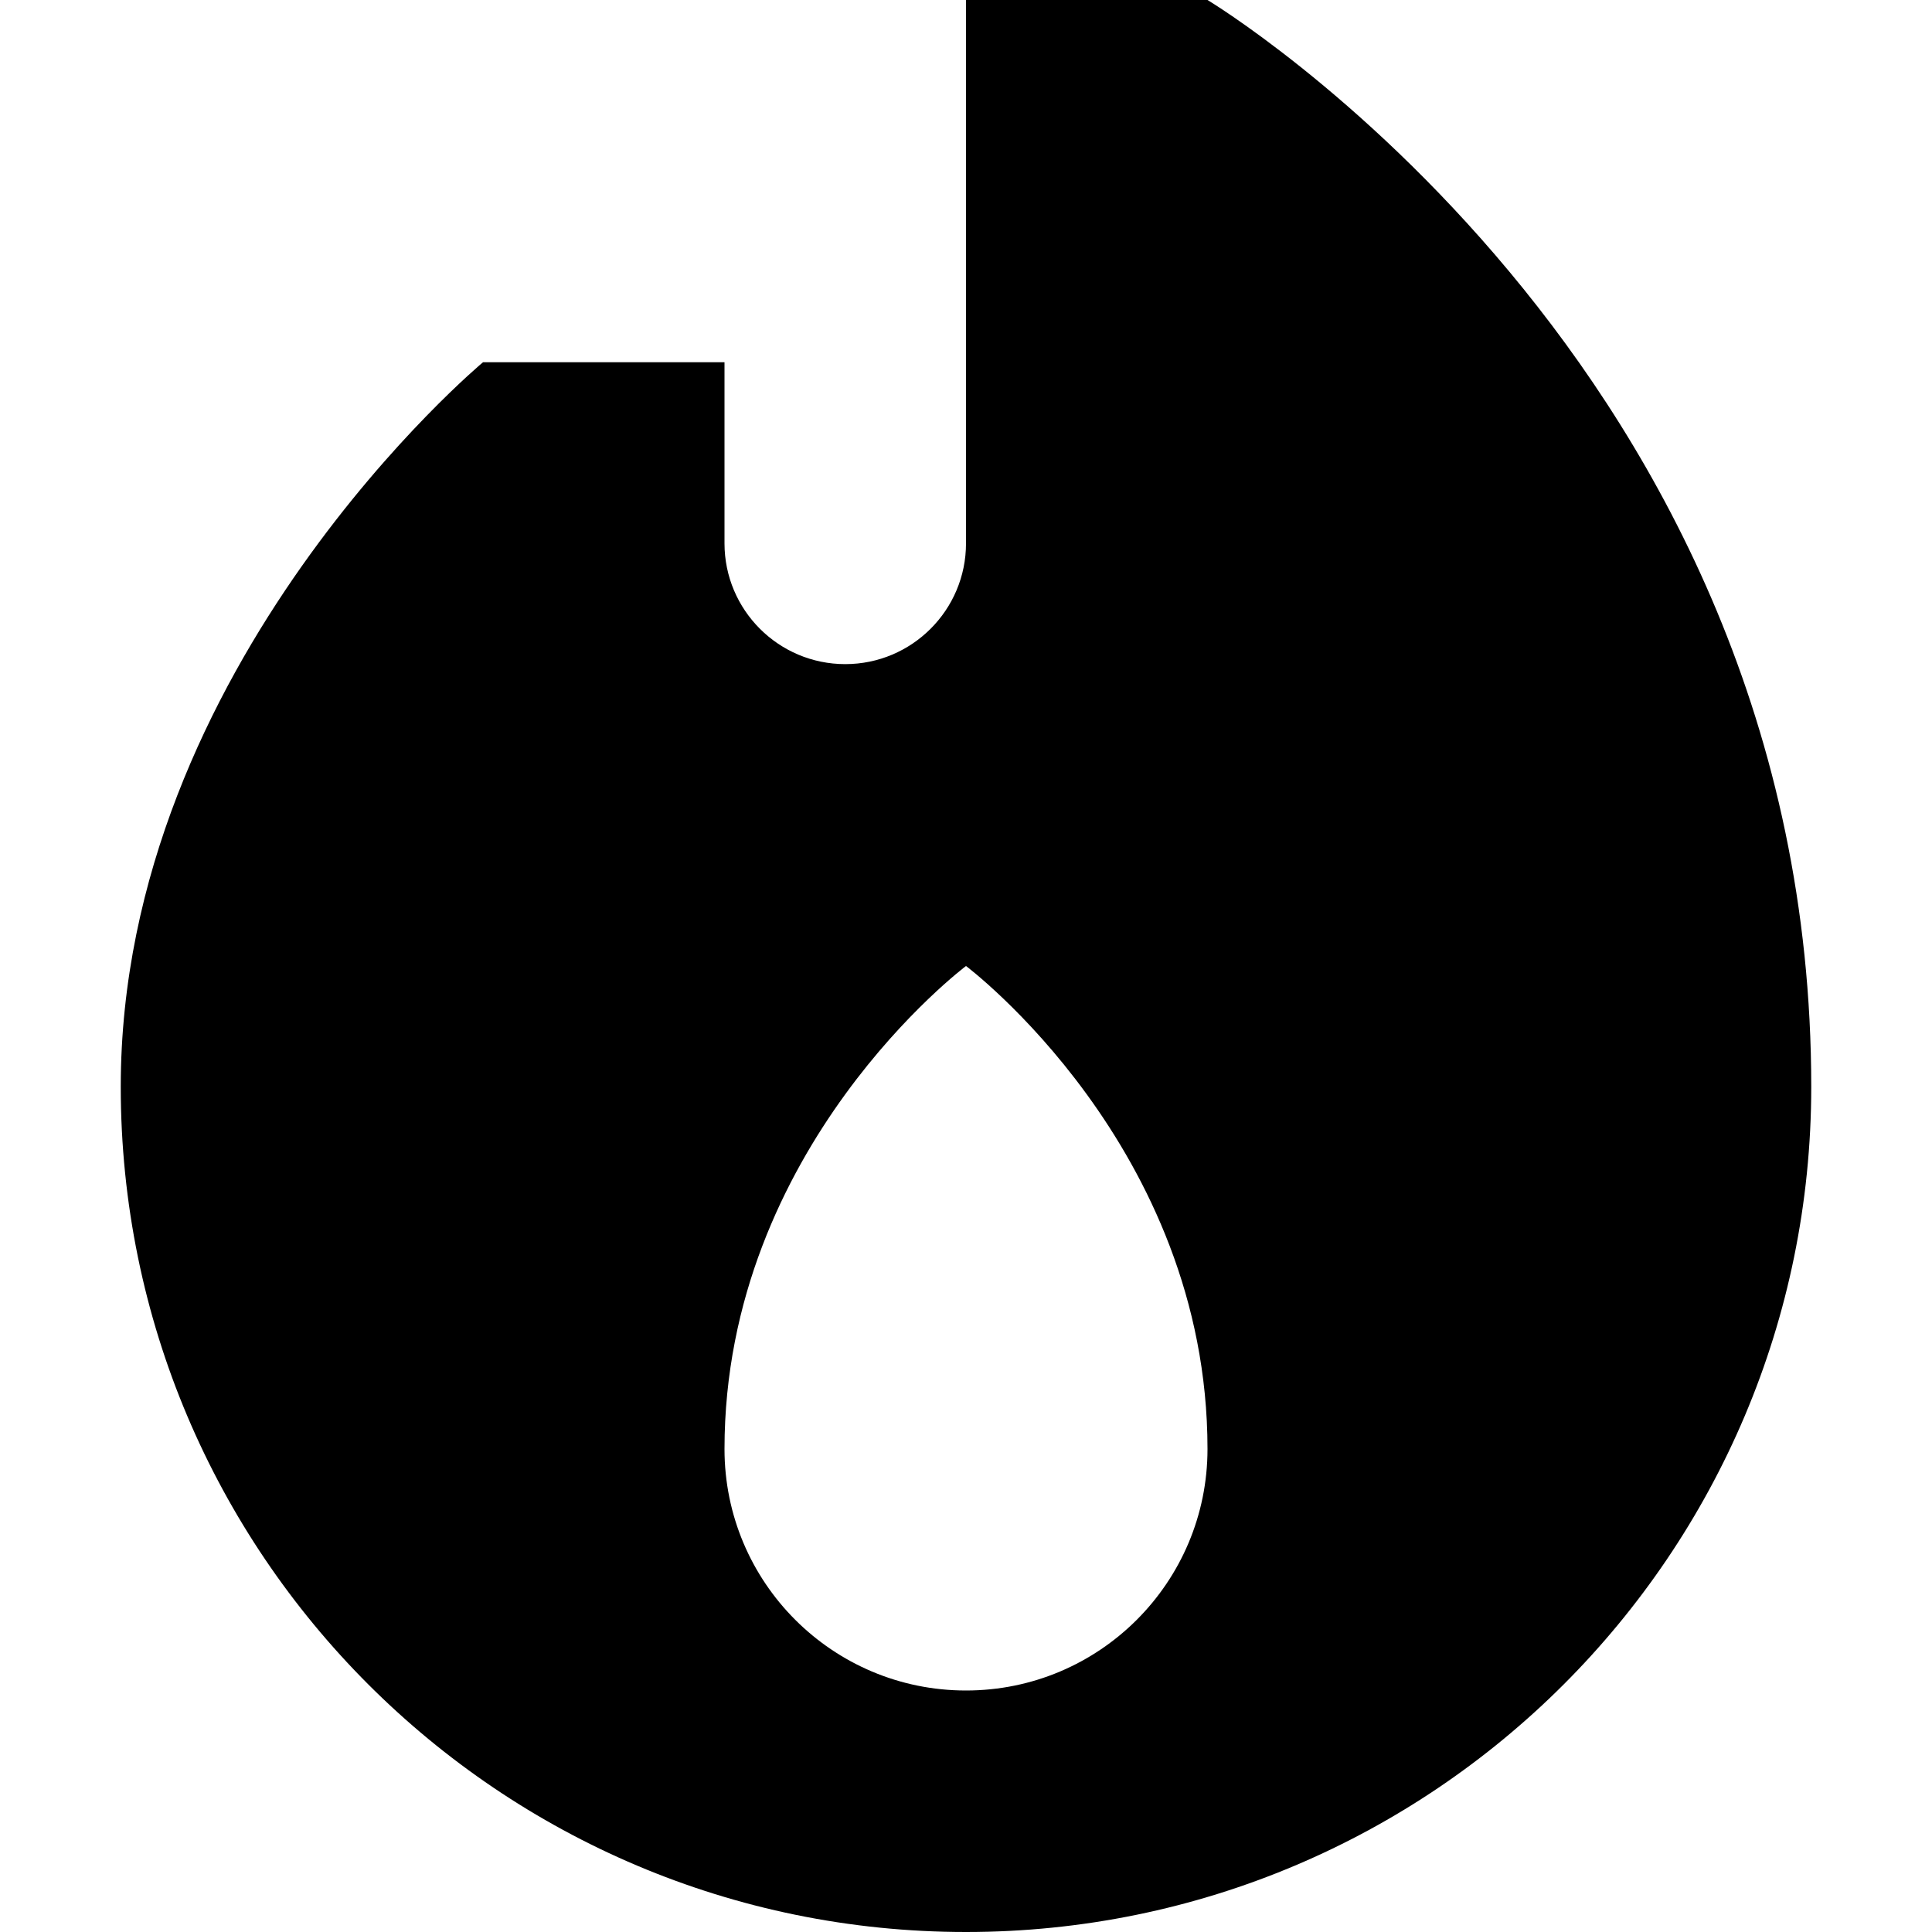
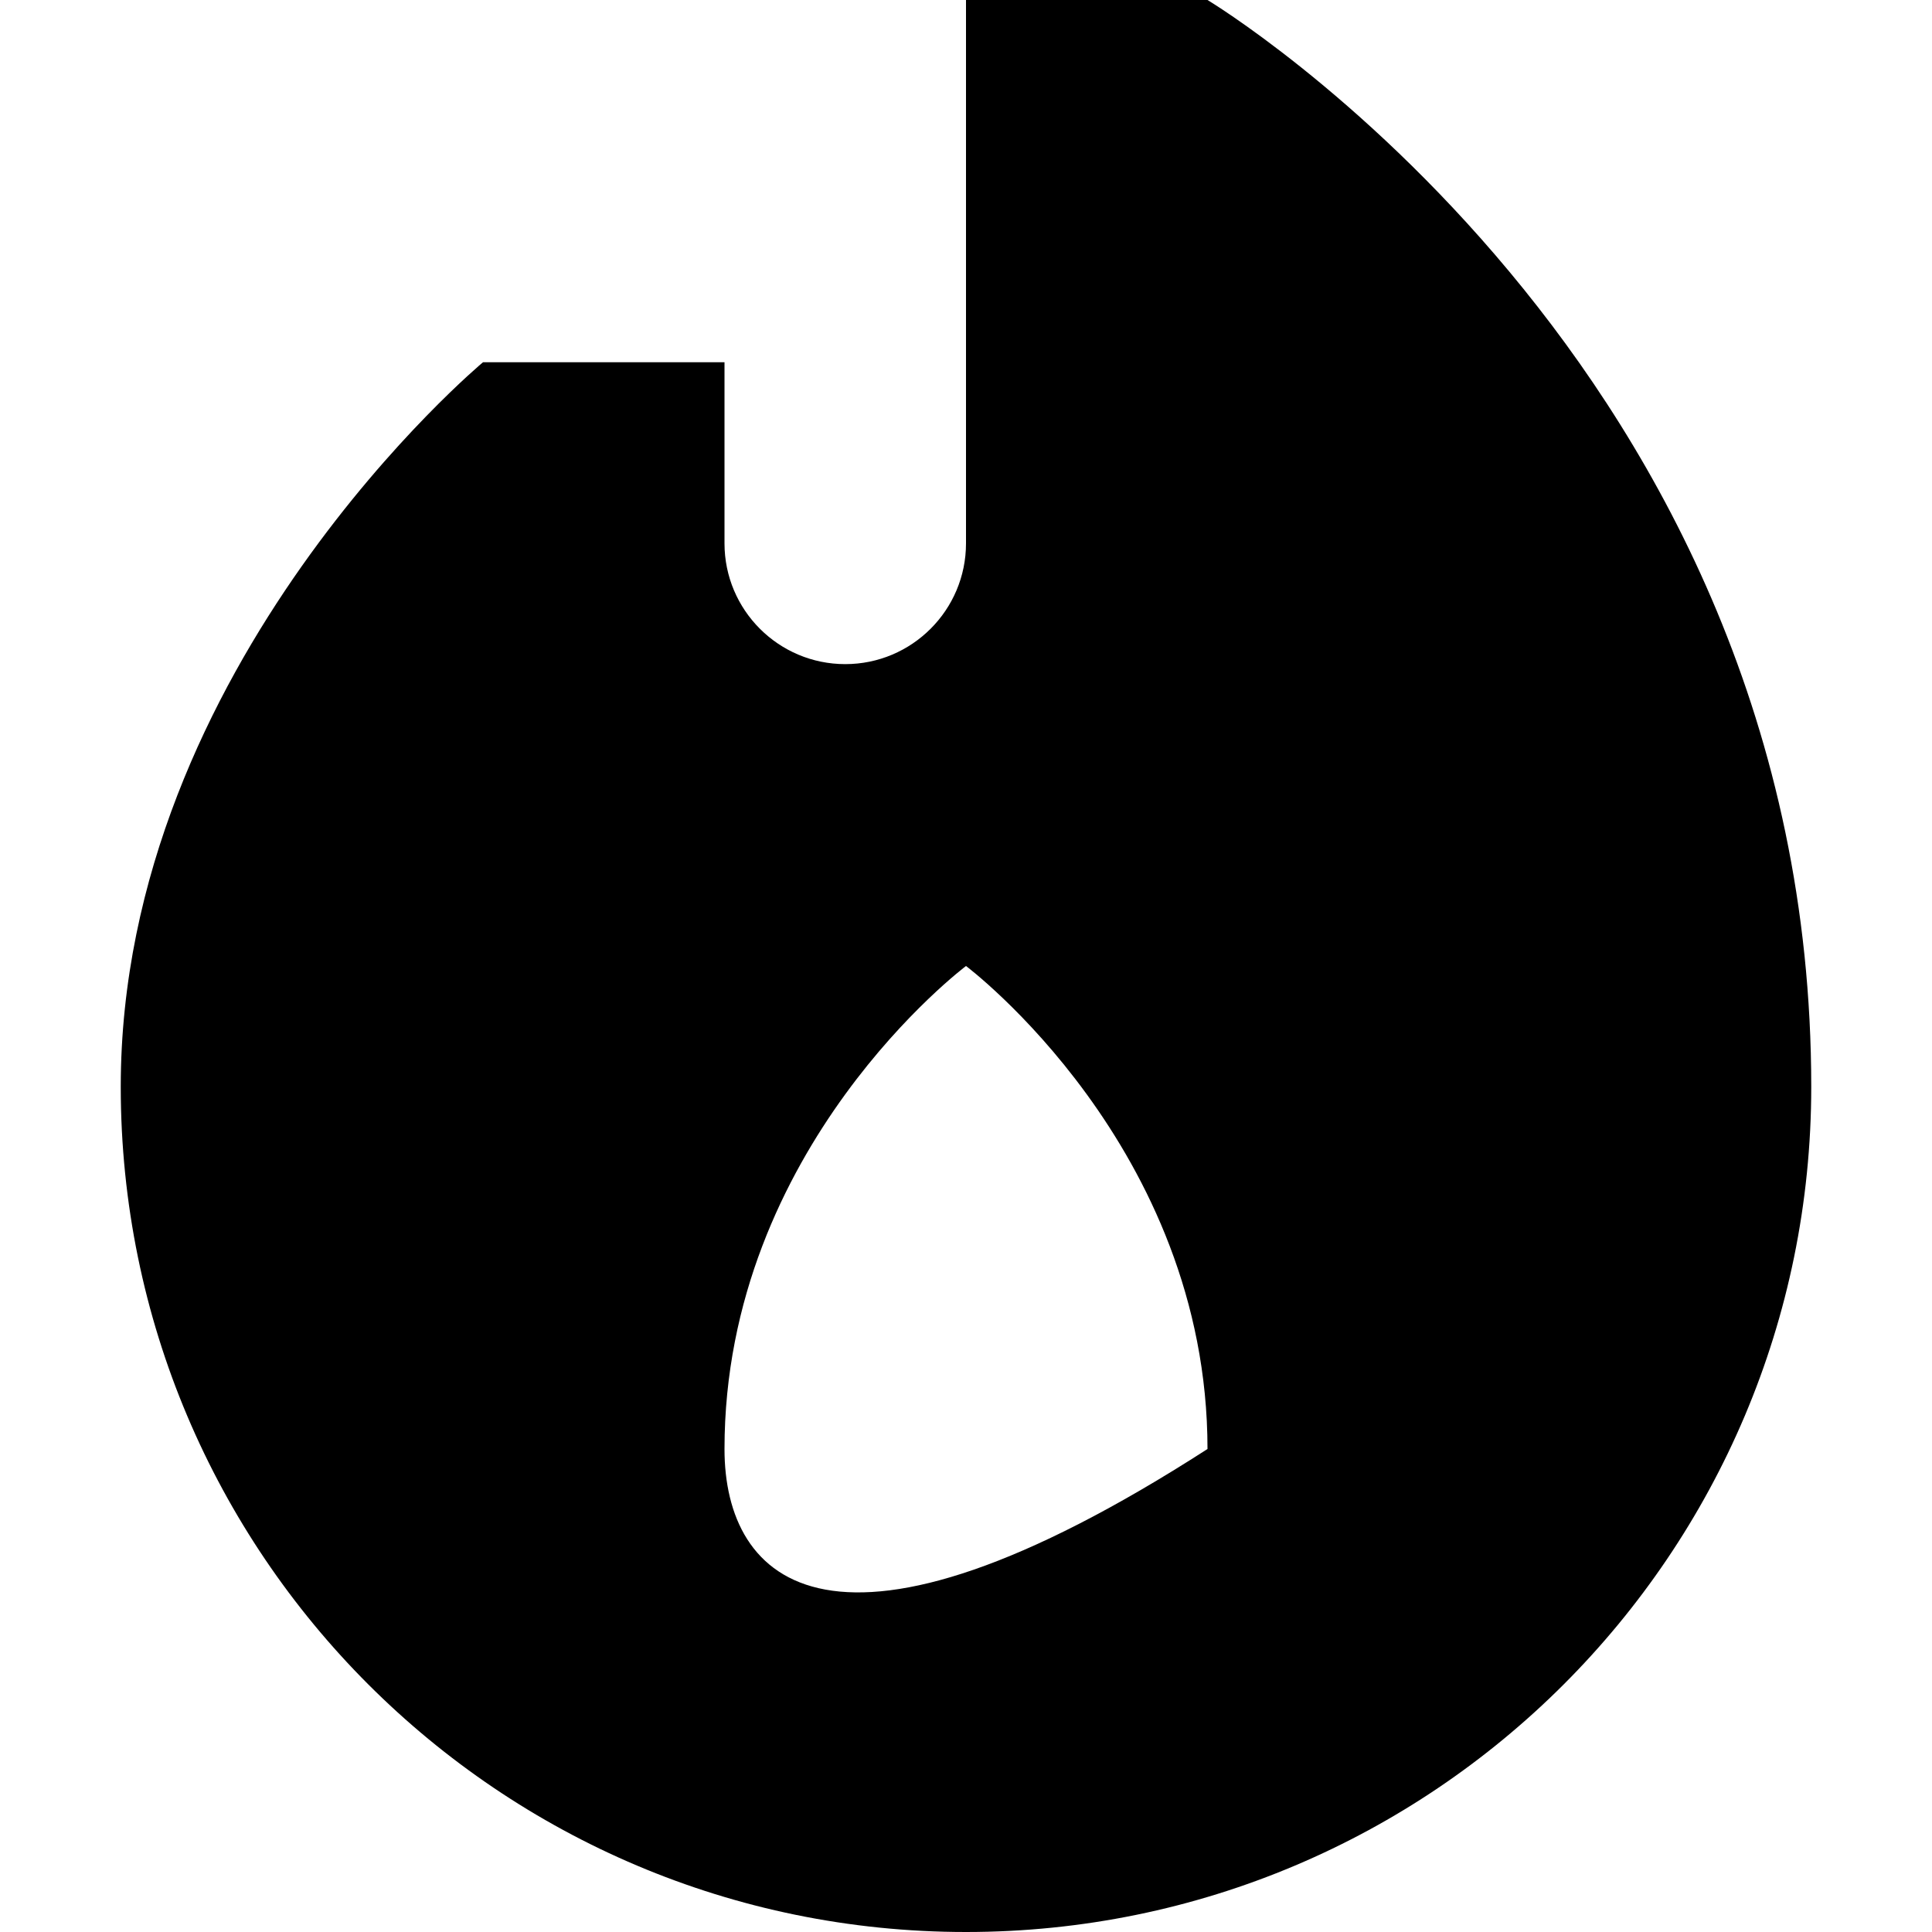
<svg xmlns="http://www.w3.org/2000/svg" width="800px" height="800px" viewBox="0 0 16 16" fill="none">
-   <path fill-rule="evenodd" clip-rule="evenodd" d="M15 9C15 12.866 11.866 16 8 16C4.134 16 1 12.866 1 9C1 5.5 4 3 4 3H6V4.5C6 5.052 6.448 5.5 7 5.5C7.552 5.5 8 5.052 8 4.5V0H10C10 0 15 3 15 9ZM10 12C10 13.105 9.105 14 8 14C6.895 14 6 13.105 6 12C6 9.5 8 8 8 8C8 8 10 9.5 10 12Z" fill="#000000" />
+   <path fill-rule="evenodd" clip-rule="evenodd" d="M15 9C15 12.866 11.866 16 8 16C4.134 16 1 12.866 1 9C1 5.5 4 3 4 3H6V4.5C6 5.052 6.448 5.5 7 5.5C7.552 5.5 8 5.052 8 4.5V0H10C10 0 15 3 15 9ZM10 12C6.895 14 6 13.105 6 12C6 9.5 8 8 8 8C8 8 10 9.5 10 12Z" fill="#000000" />
</svg>